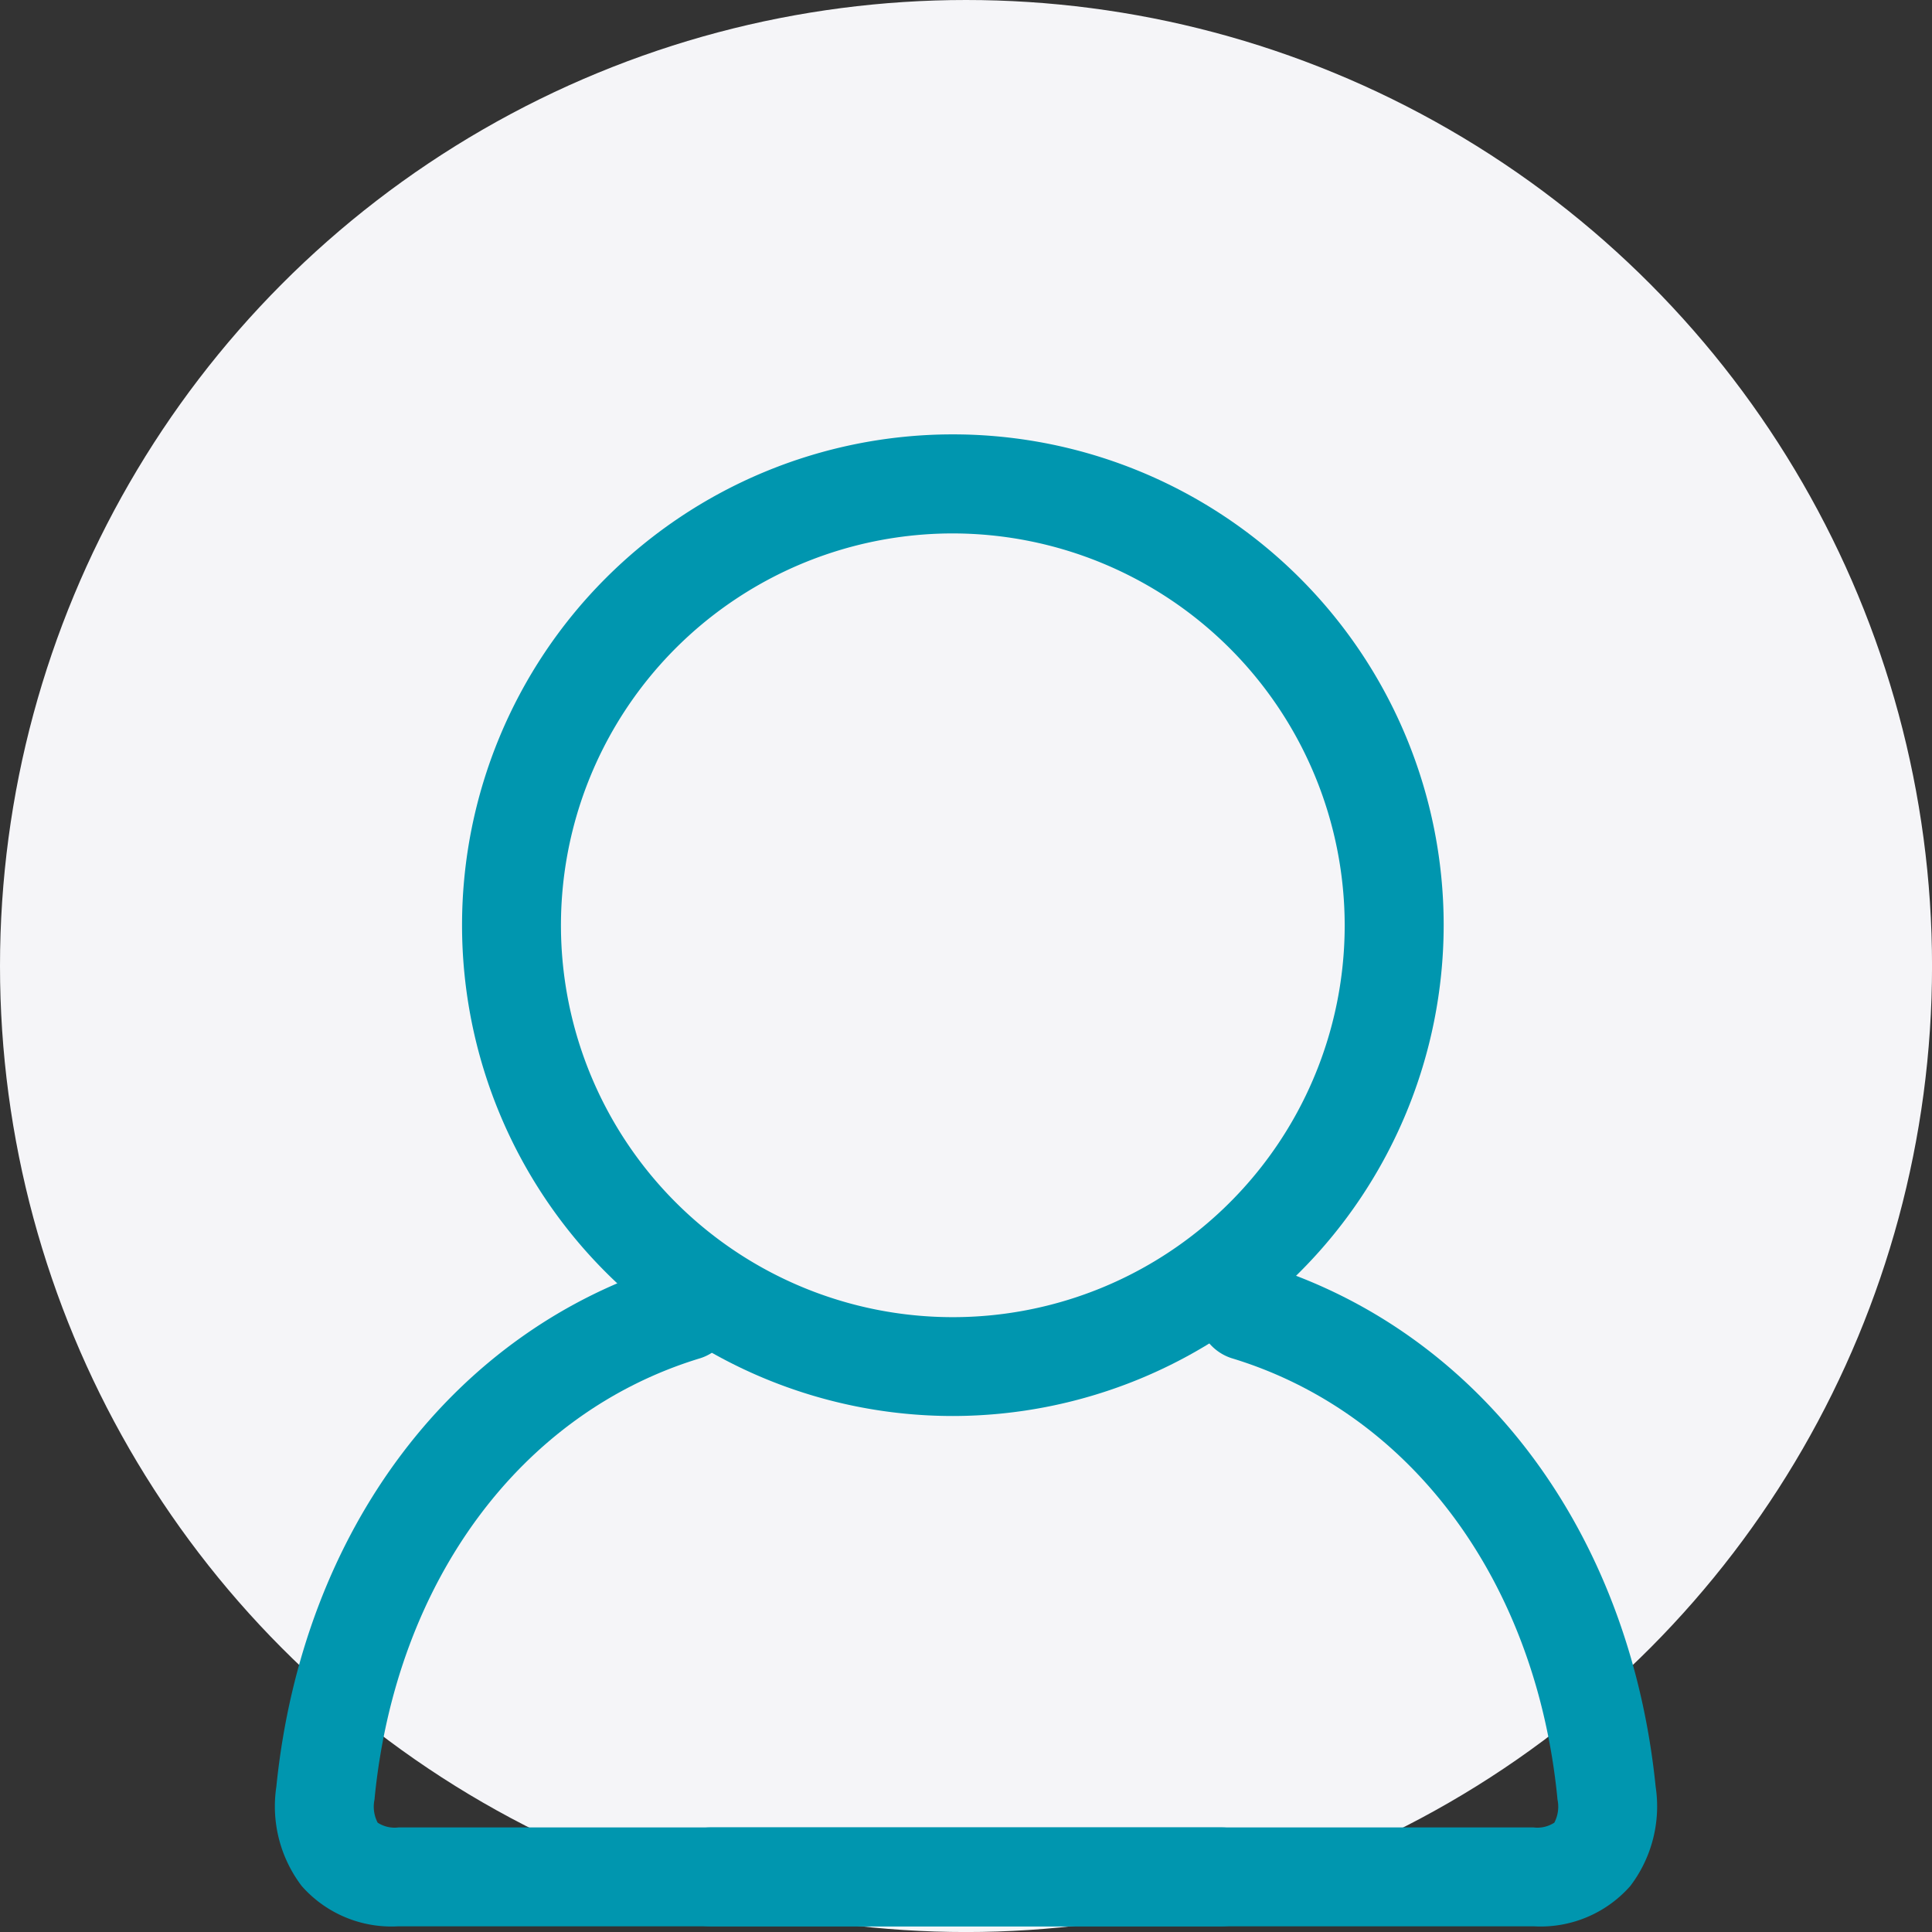
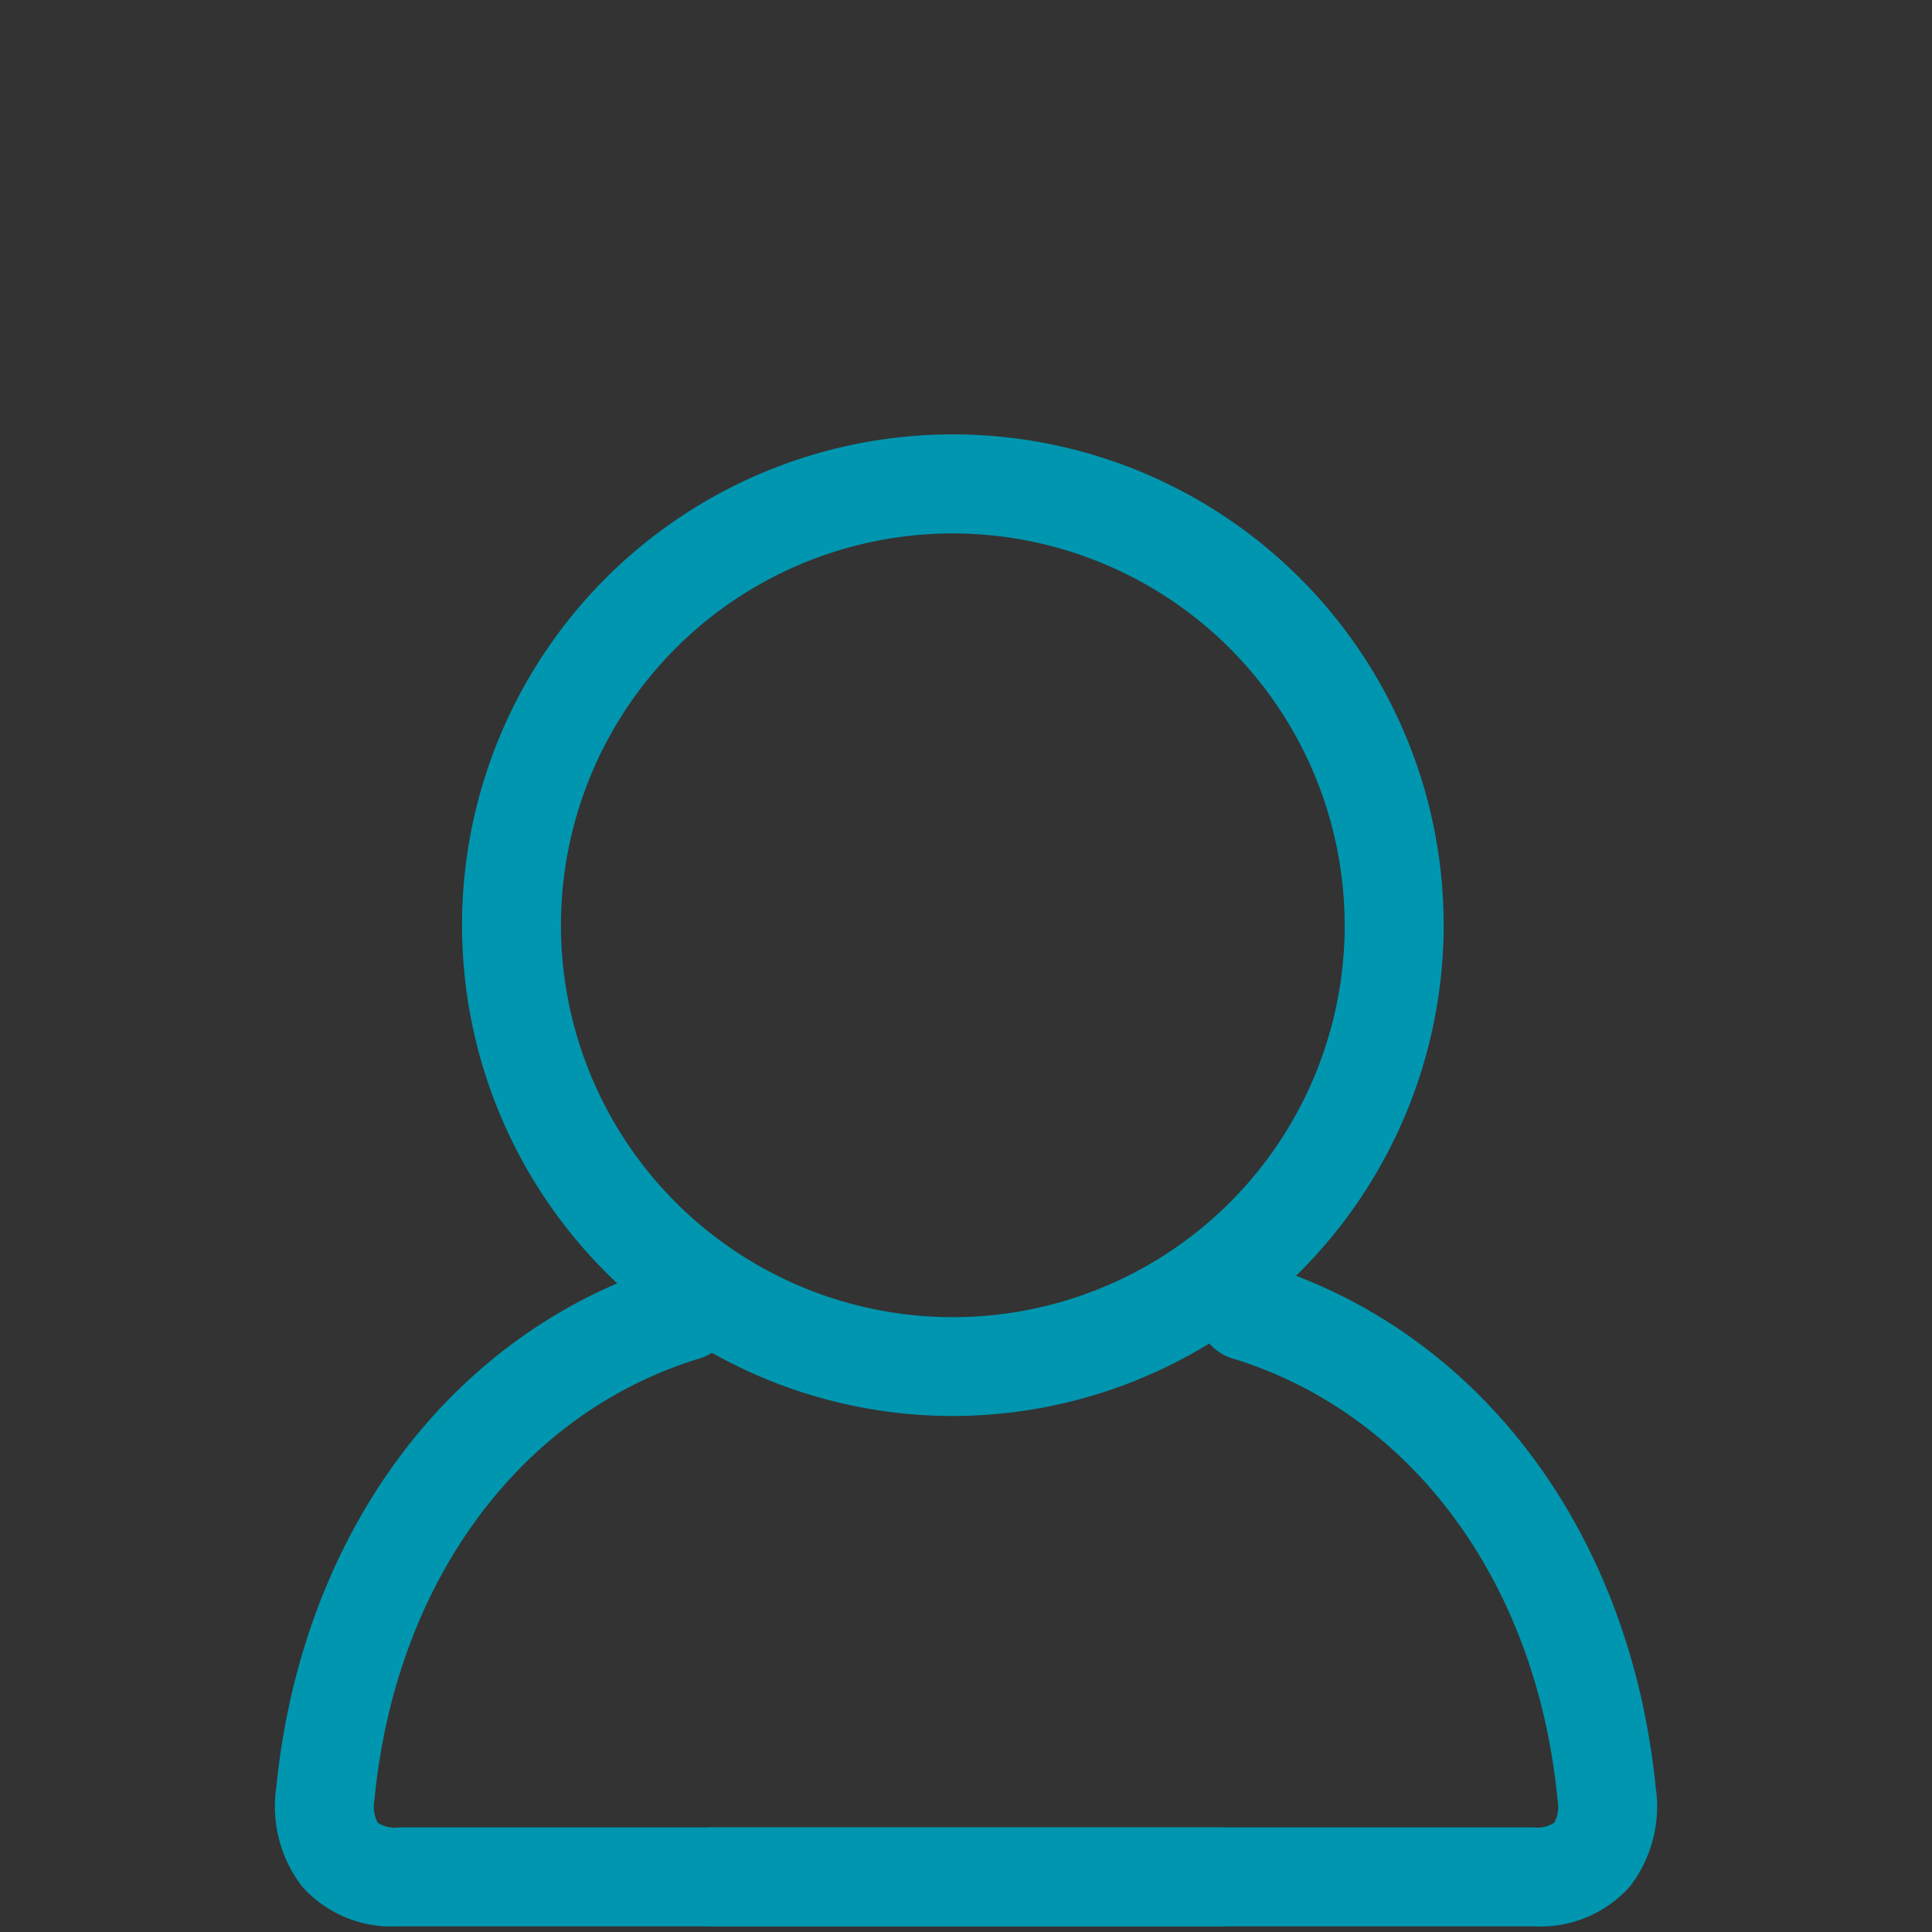
<svg xmlns="http://www.w3.org/2000/svg" width="54.321" height="54.321" viewBox="0 0 54.321 54.321">
  <rect x="0" y="0" width="54.321" height="54.321" fill="#333333" stroke="none" />
  <defs>
    <style>.a{fill:#f5f5f8;}.b{fill:#0096af;}</style>
  </defs>
  <g transform="translate(-749.267 -3540.7)">
    <g transform="translate(717.302 3514.162)">
      <g transform="translate(31.965 26.538)">
-         <circle class="a" cx="27.161" cy="27.161" r="27.161" />
-       </g>
+         </g>
      <g transform="translate(10.698 38.755)">
        <g transform="translate(34.26 0)">
          <path class="b" d="M33.459,74.953a13.8,13.8,0,1,1,13.8-13.8A13.814,13.814,0,0,1,33.459,74.953Zm0-24.815A11.018,11.018,0,1,0,44.476,61.155,11.03,11.03,0,0,0,33.459,50.138Z" transform="translate(-19.661 -47.357)" />
        </g>
        <g transform="translate(29 23.247)">
-           <path class="b" d="M37.309,105.669H14.166a3.362,3.362,0,0,1-2.718-1.133,3.7,3.7,0,0,1-.713-2.794c.731-7.219,4.99-12.854,11.121-14.71a1.391,1.391,0,0,1,.806,2.662c-5.046,1.527-8.557,6.264-9.163,12.362,0,.036-.009.073-.015.109a.972.972,0,0,0,.1.59.873.873,0,0,0,.583.134H37.309a1.39,1.39,0,0,1,0,2.78Z" transform="translate(-10.698 -86.972)" />
+           <path class="b" d="M37.309,105.669H14.166a3.362,3.362,0,0,1-2.718-1.133,3.7,3.7,0,0,1-.713-2.794c.731-7.219,4.99-12.854,11.121-14.71a1.391,1.391,0,0,1,.806,2.662c-5.046,1.527-8.557,6.264-9.163,12.362,0,.036-.009.073-.015.109a.972.972,0,0,0,.1.59.873.873,0,0,0,.583.134H37.309a1.39,1.39,0,0,1,0,2.78" transform="translate(-10.698 -86.972)" />
        </g>
        <g transform="translate(39.854 23.247)">
          <path class="b" d="M12.088,105.669H35.231a3.362,3.362,0,0,0,2.718-1.133,3.7,3.7,0,0,0,.713-2.794c-.731-7.219-4.99-12.854-11.121-14.71a1.391,1.391,0,0,0-.806,2.662c5.046,1.527,8.557,6.264,9.163,12.362,0,.036.009.073.015.109a.971.971,0,0,1-.1.59.873.873,0,0,1-.583.134H12.088a1.39,1.39,0,0,0,0,2.78Z" transform="translate(-10.698 -86.972)" />
        </g>
      </g>
    </g>
  </g>
</svg>